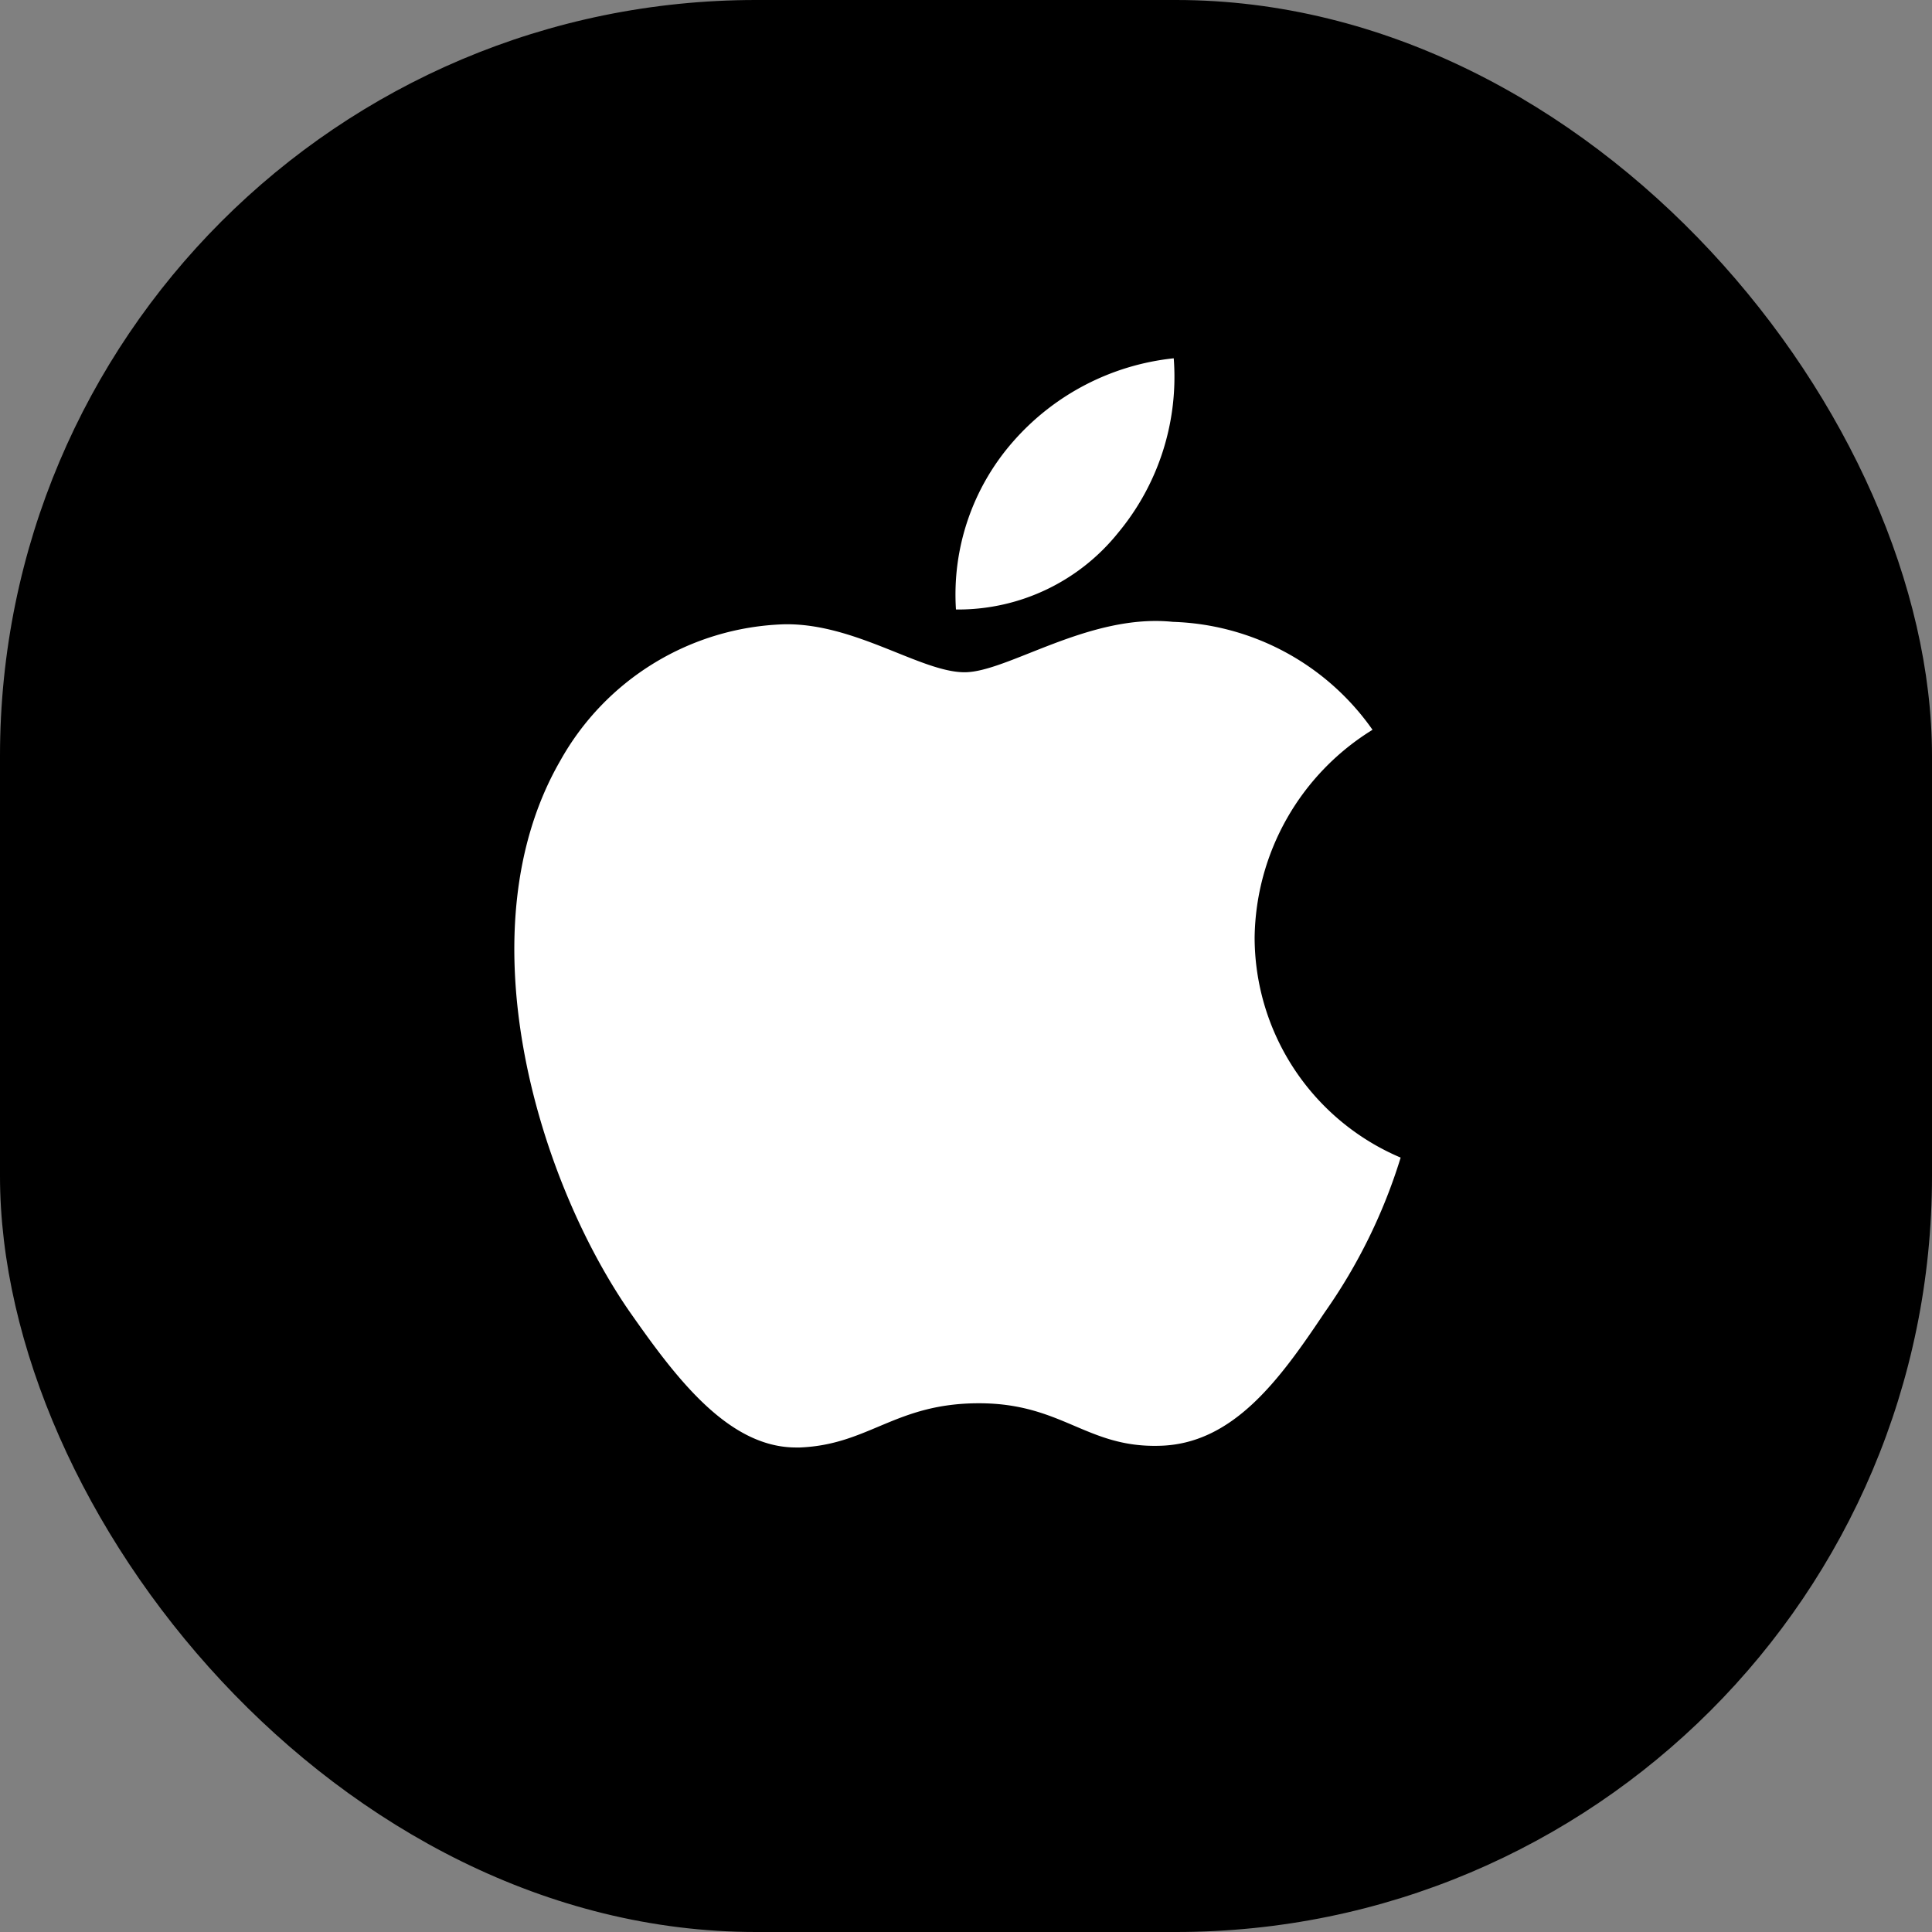
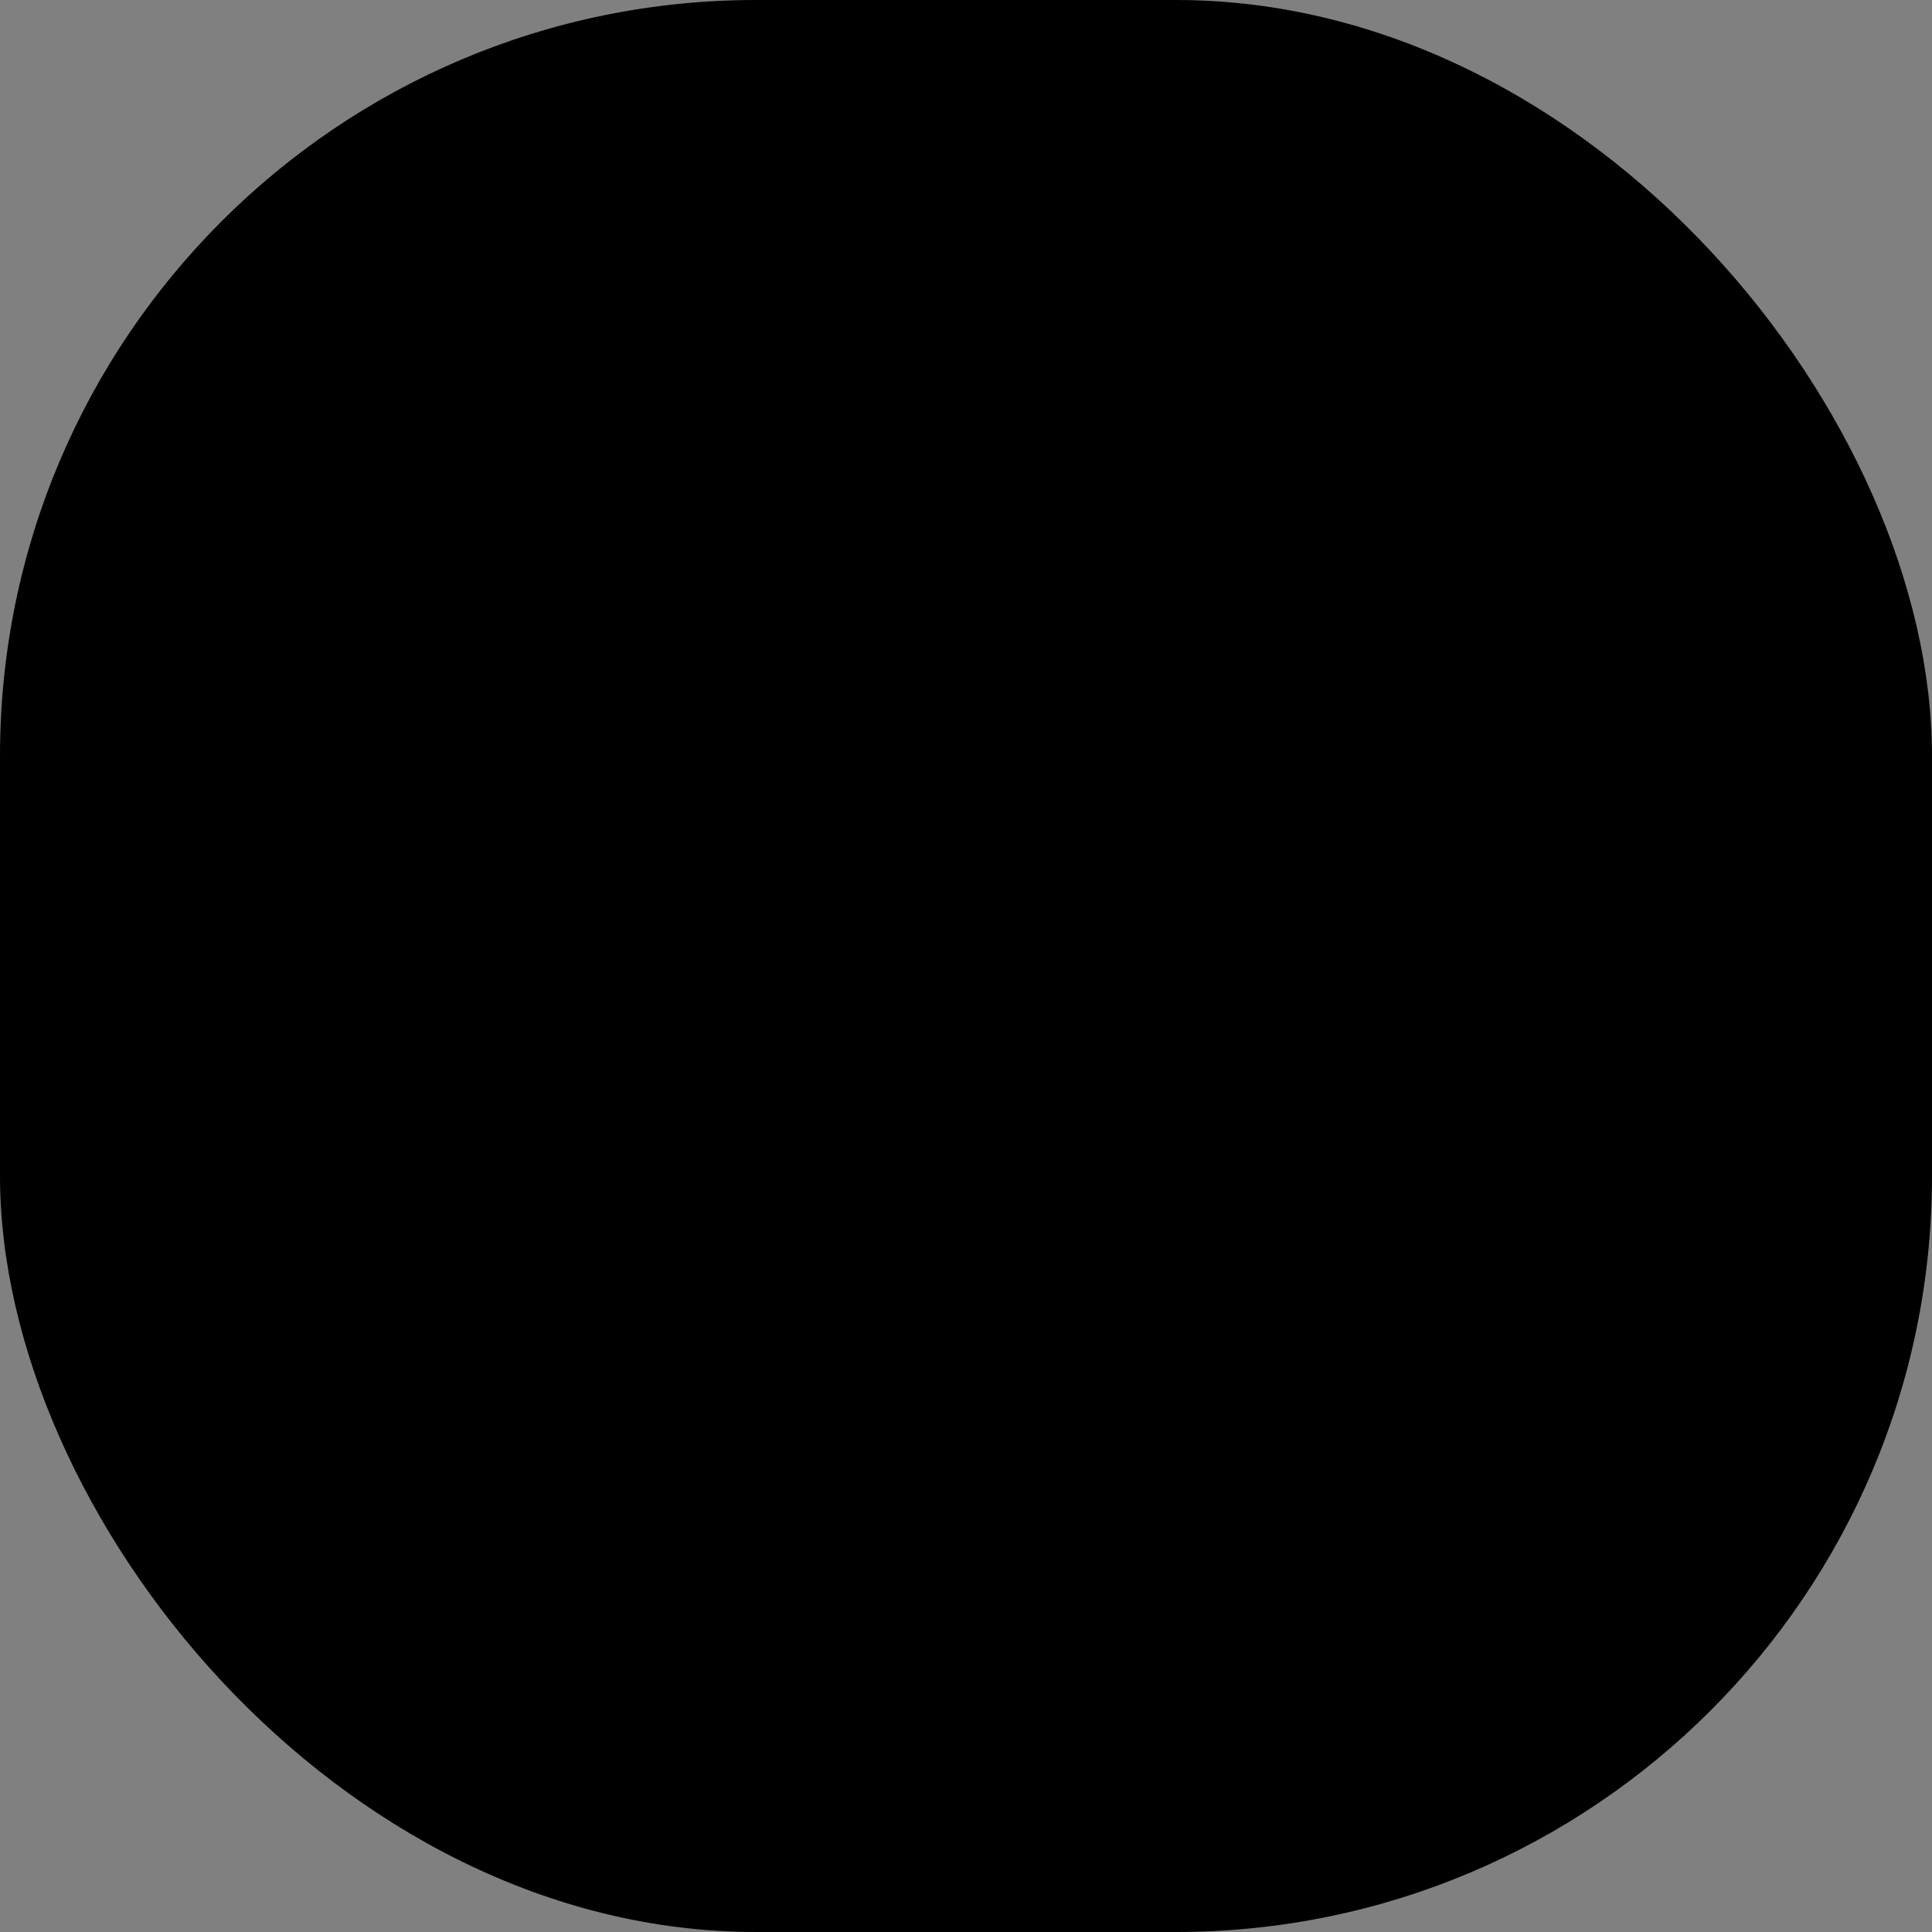
<svg xmlns="http://www.w3.org/2000/svg" width="46" height="46" viewBox="0 0 46 46">
  <rect x="0" y="0" width="46" height="46" fill="#808080" stroke="none" />
  <g id="Group_33889" data-name="Group 33889" transform="translate(-1644 -64)">
    <rect id="Rectangle_6180" data-name="Rectangle 6180" width="46" height="46" rx="18" transform="translate(1644 64)" />
-     <path id="Union_5" data-name="Union 5" d="M2.715,22.657C.508,19.433-1.209,13.571,1.093,9.583a6.334,6.334,0,0,1,5.328-3.25c1.689-.034,3.258,1.142,4.3,1.142,1.019,0,2.958-1.407,4.958-1.2a6.034,6.034,0,0,1,4.754,2.57,5.9,5.9,0,0,0-2.807,4.946,5.7,5.7,0,0,0,3.477,5.24,13.067,13.067,0,0,1-1.808,3.684c-1.065,1.593-2.183,3.15-3.956,3.178-1.722.04-2.3-1.013-4.277-1.013-1.994,0-2.611.985-4.263,1.053l-.087,0C5.065,25.937,3.8,24.208,2.715,22.657Zm7.8-16.676a5.519,5.519,0,0,1,1.362-4A5.9,5.9,0,0,1,15.7,0a5.805,5.805,0,0,1-1.327,4.158,4.881,4.881,0,0,1-3.8,1.823Z" transform="translate(1656.246 72.531)" fill="#fff" />
  </g>
</svg>